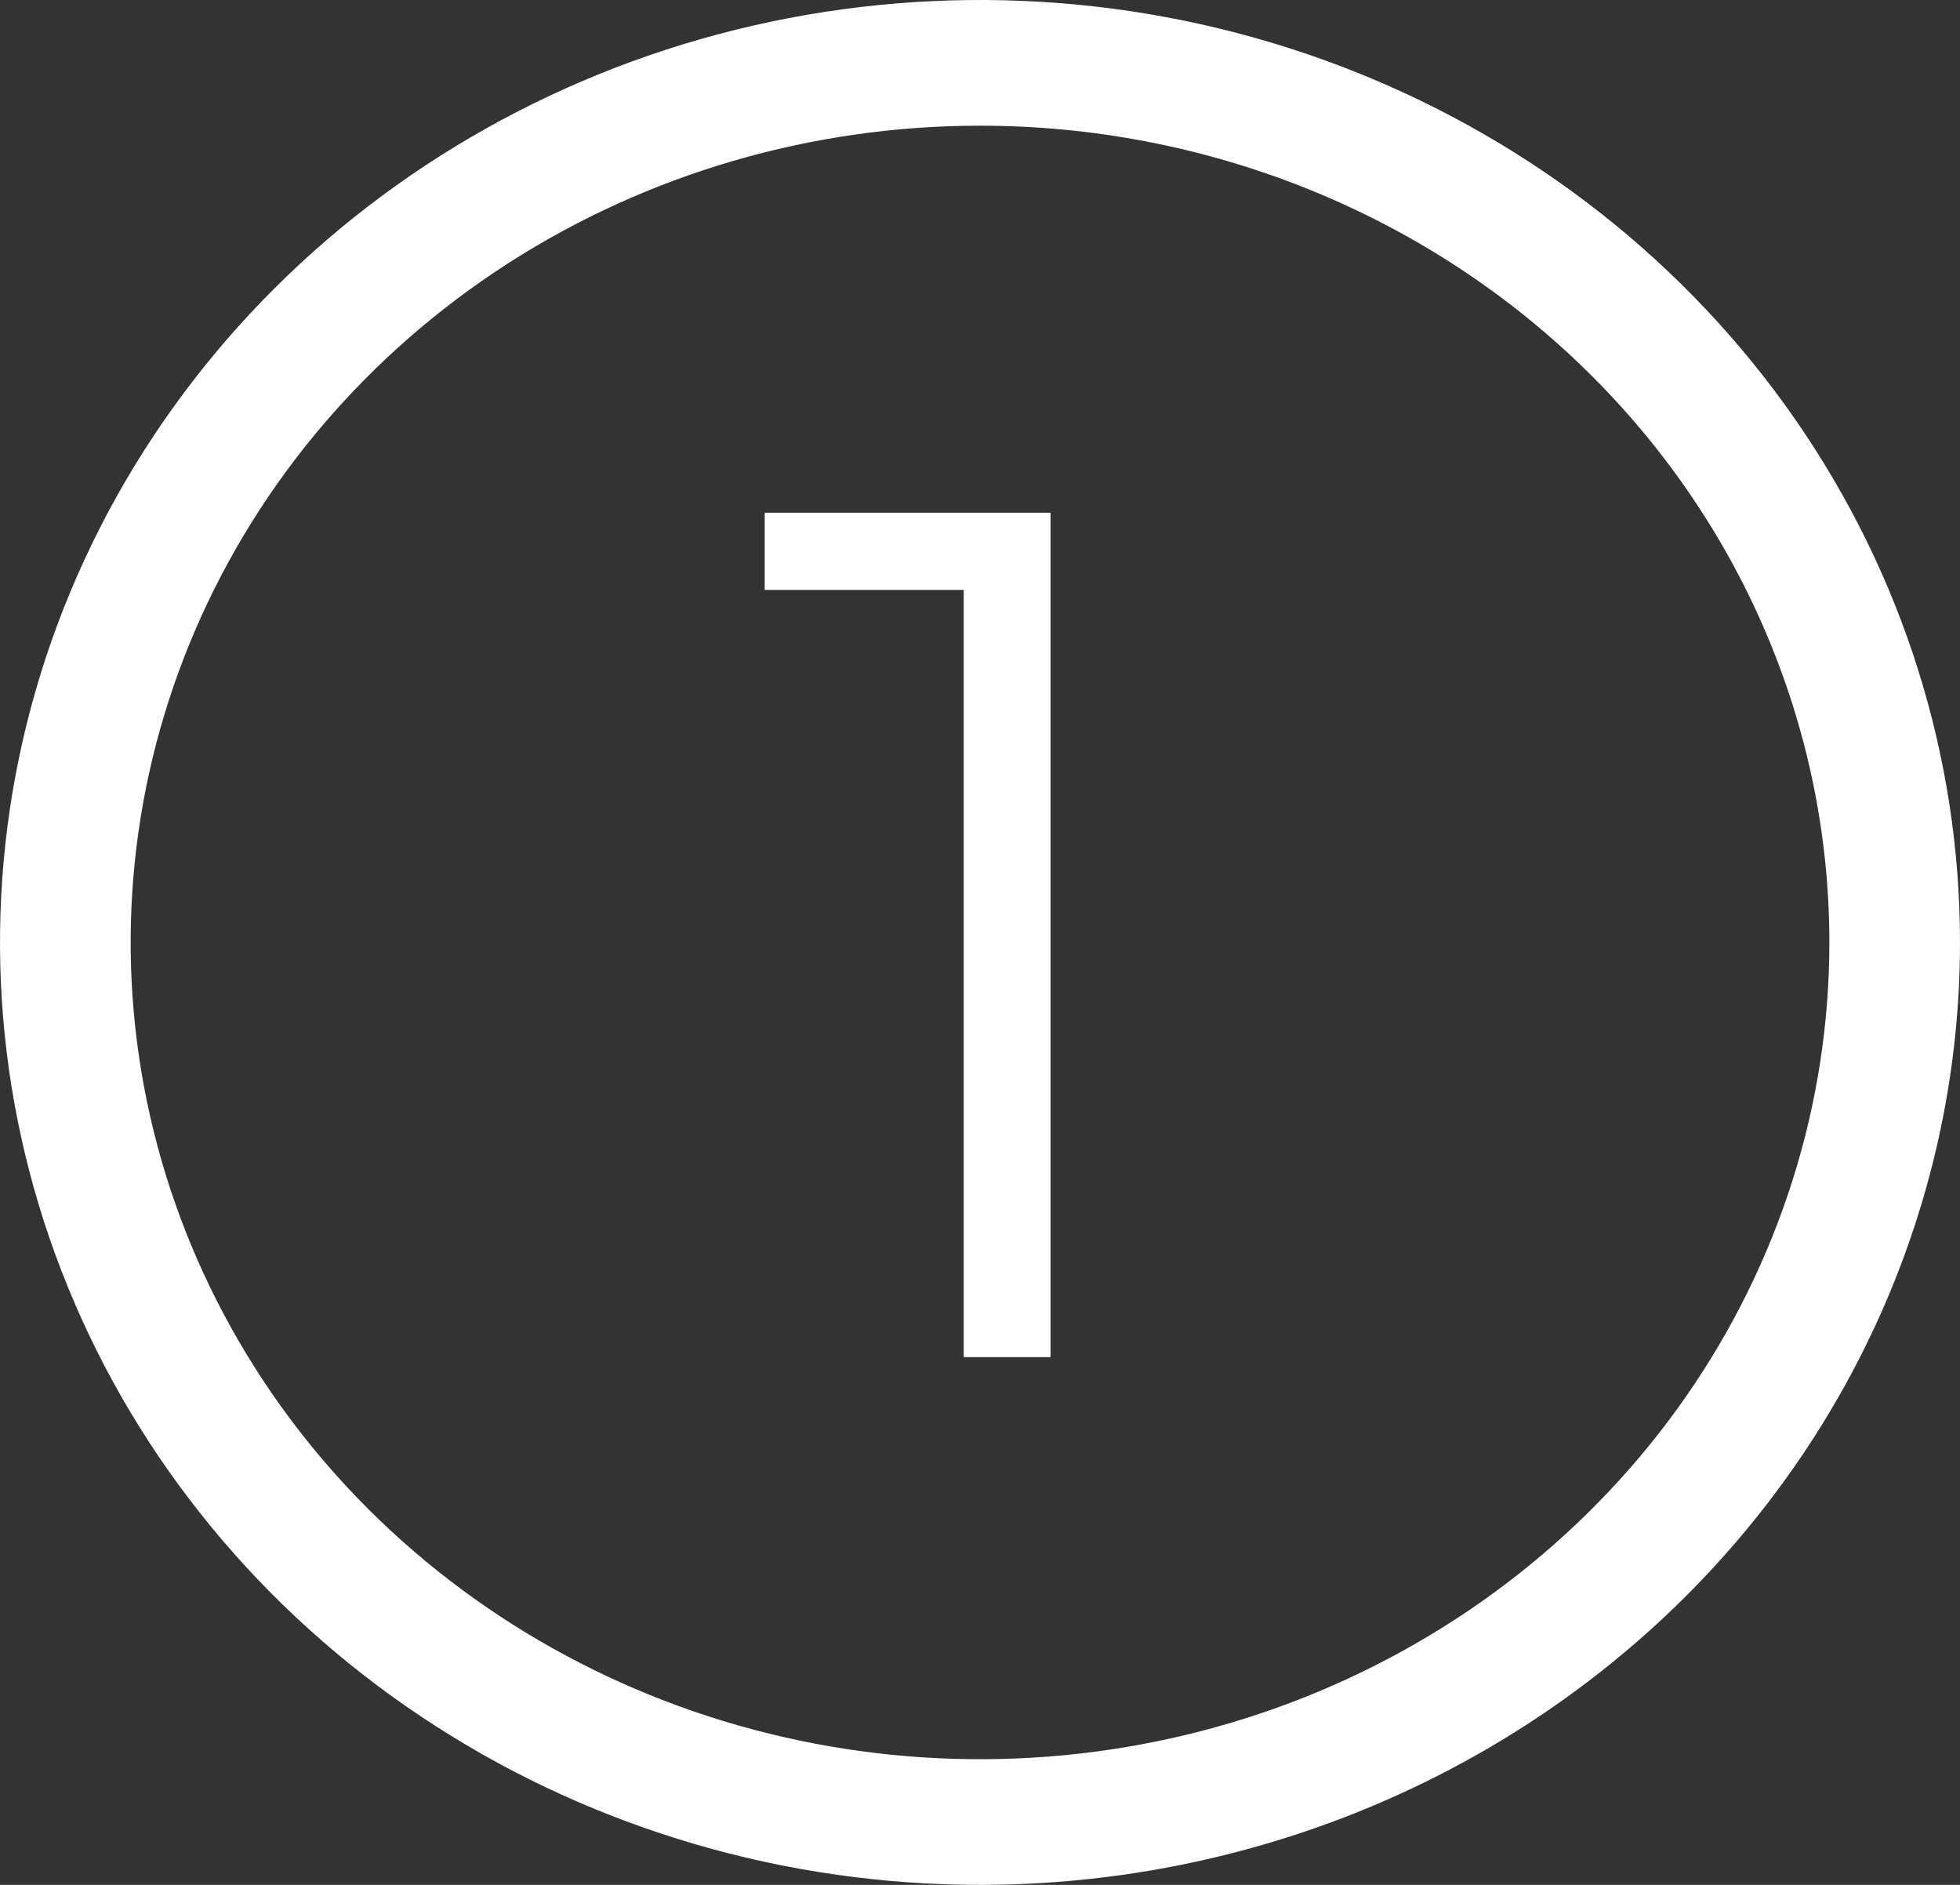
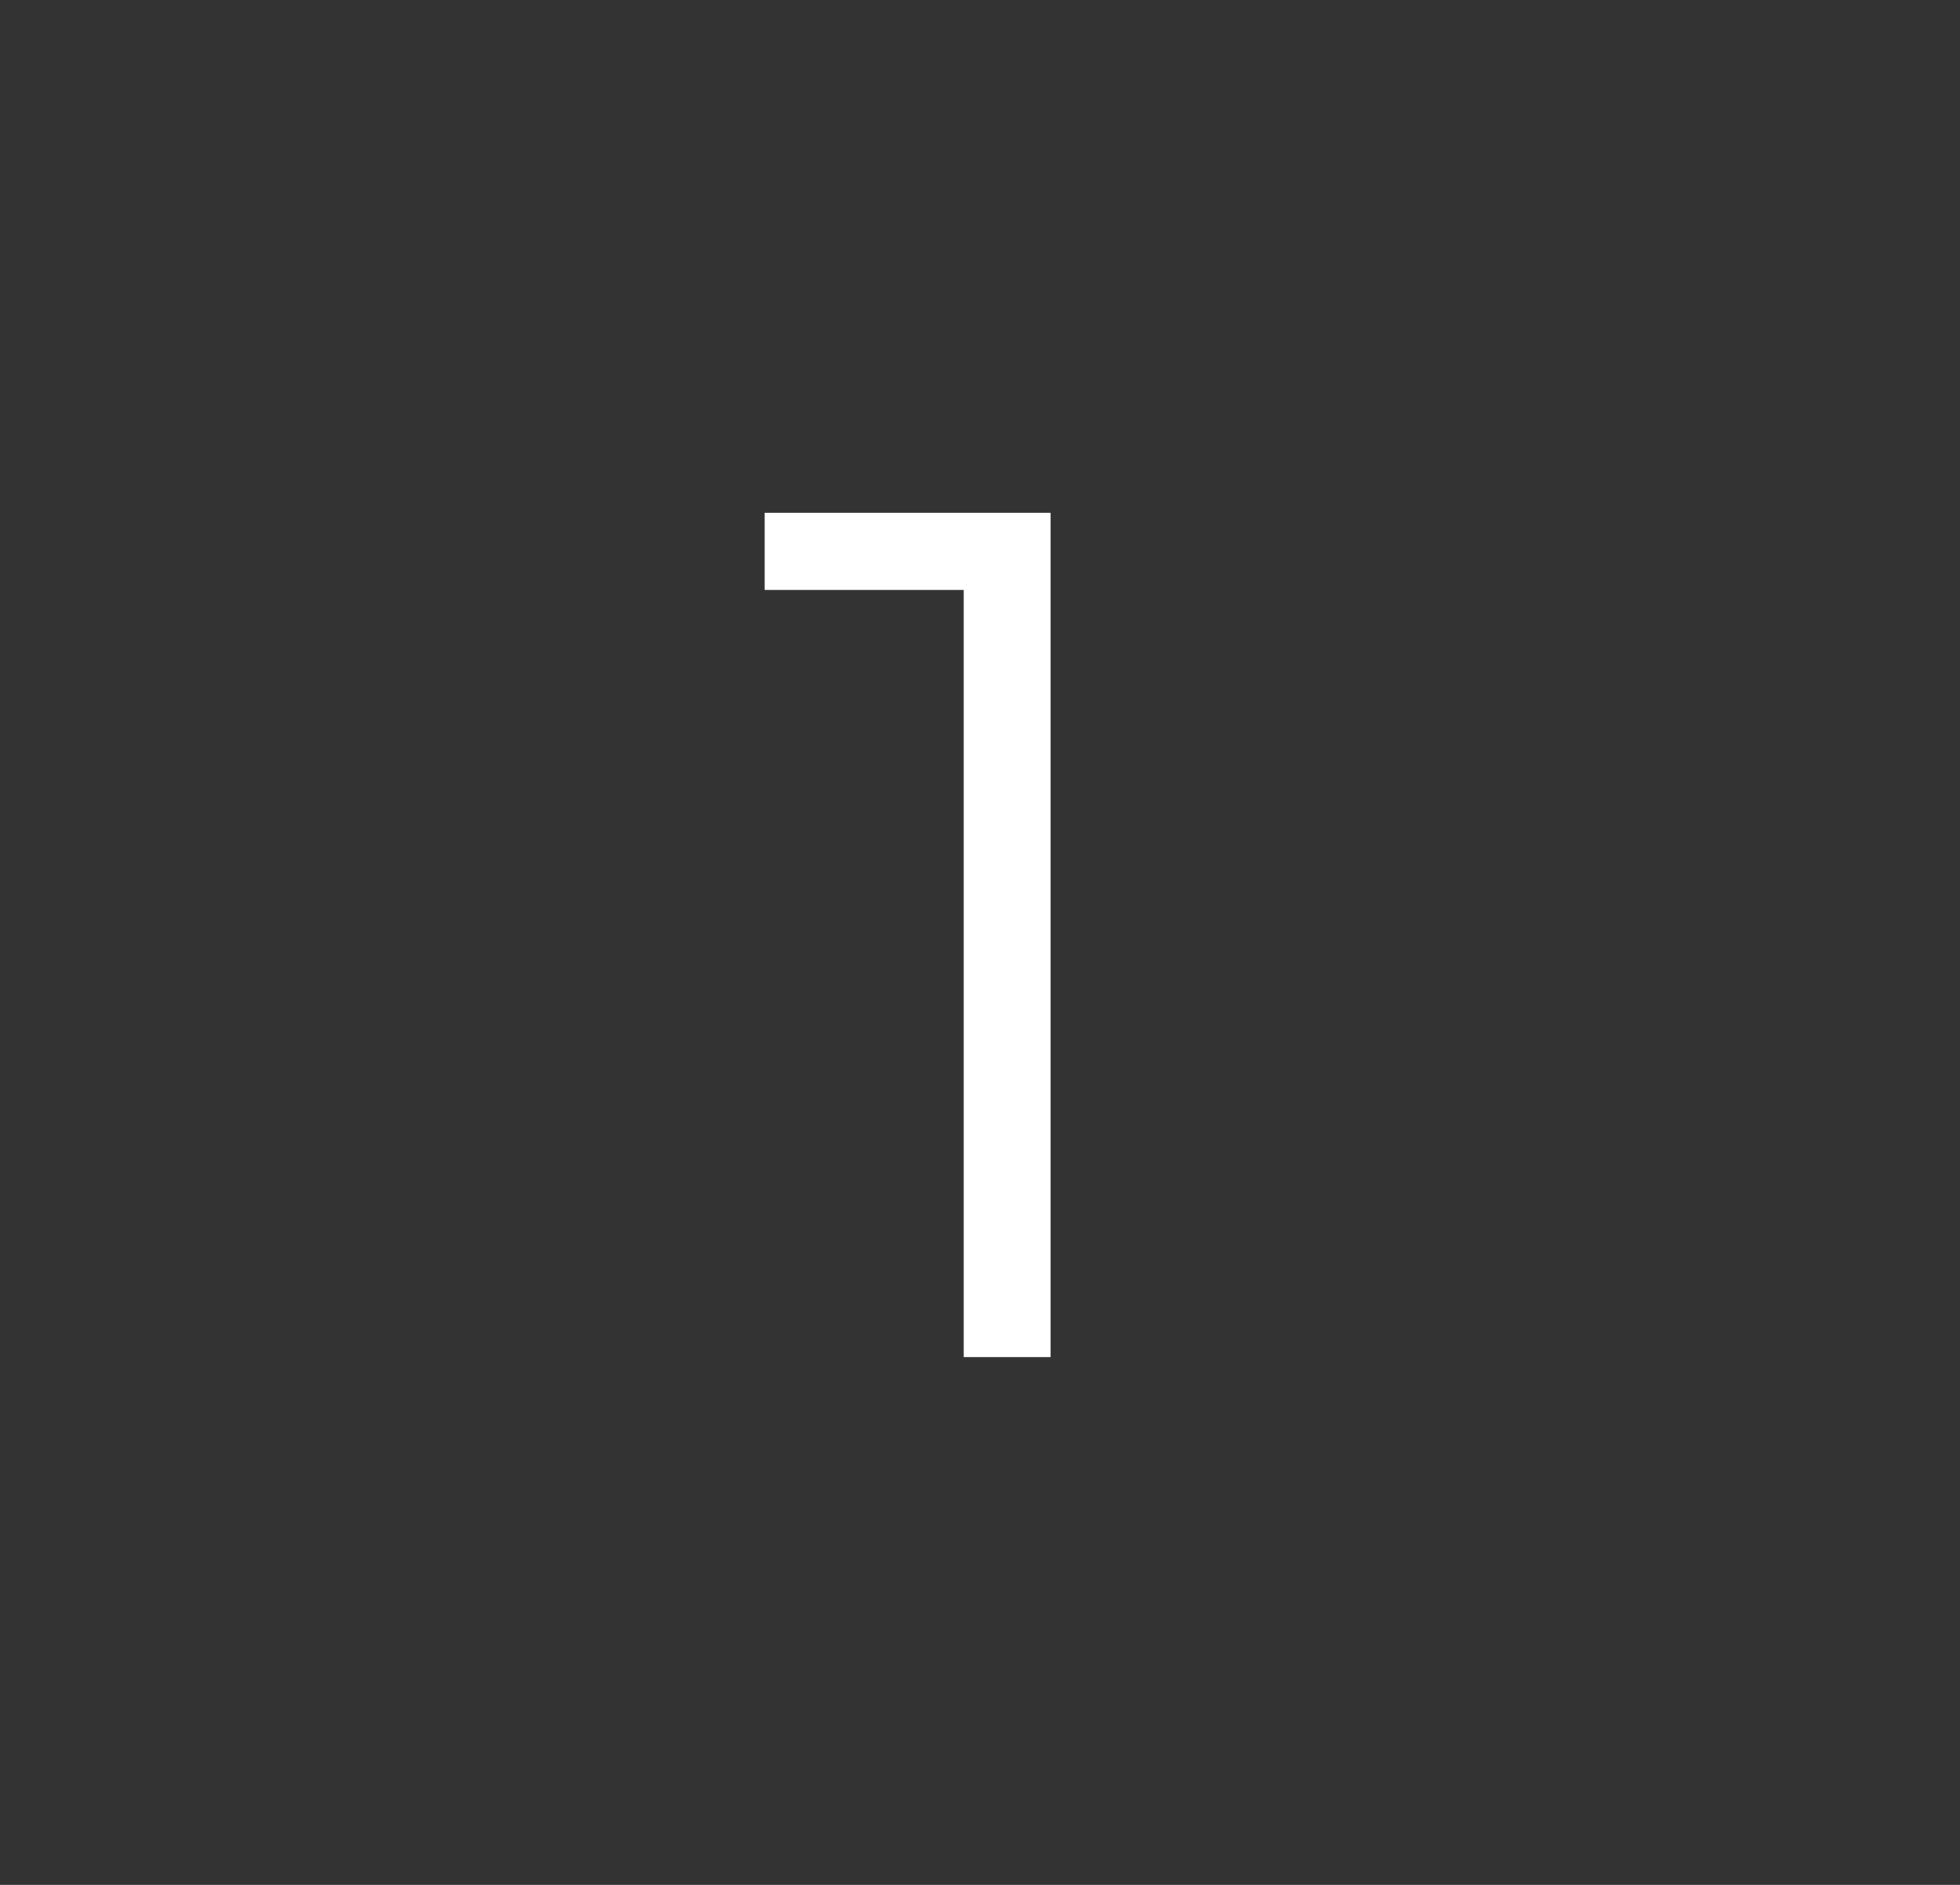
<svg xmlns="http://www.w3.org/2000/svg" width="26" height="25" viewBox="0 0 26 25" fill="none">
  <rect x="0" y="0" width="26" height="25" fill="#333333" stroke="none" />
  <path d="M12.784 18V7.28L13.296 7.824H10.144V6.8H13.936V18H12.784Z" fill="white" />
-   <path d="M13 25C10.429 25 7.915 24.267 5.778 22.893C3.64 21.52 1.974 19.568 0.99 17.284C0.006 14.999 -0.252 12.486 0.25 10.061C0.751 7.637 1.99 5.409 3.808 3.661C5.626 1.913 7.942 0.723 10.464 0.24C12.986 -0.242 15.599 0.005 17.975 0.952C20.35 1.898 22.381 3.5 23.809 5.555C25.238 7.611 26 10.028 26 12.5C26 15.815 24.63 18.995 22.192 21.339C19.754 23.683 16.448 25 13 25ZM13 1.667C10.772 1.667 8.593 2.302 6.741 3.492C4.888 4.683 3.444 6.375 2.591 8.354C1.738 10.334 1.515 12.512 1.95 14.614C2.385 16.715 3.458 18.645 5.033 20.16C6.609 21.675 8.616 22.707 10.802 23.125C12.988 23.543 15.253 23.329 17.312 22.509C19.37 21.689 21.13 20.3 22.368 18.519C23.606 16.737 24.267 14.643 24.267 12.5C24.267 9.627 23.08 6.871 20.967 4.84C18.854 2.808 15.988 1.667 13 1.667Z" fill="white" />
</svg>